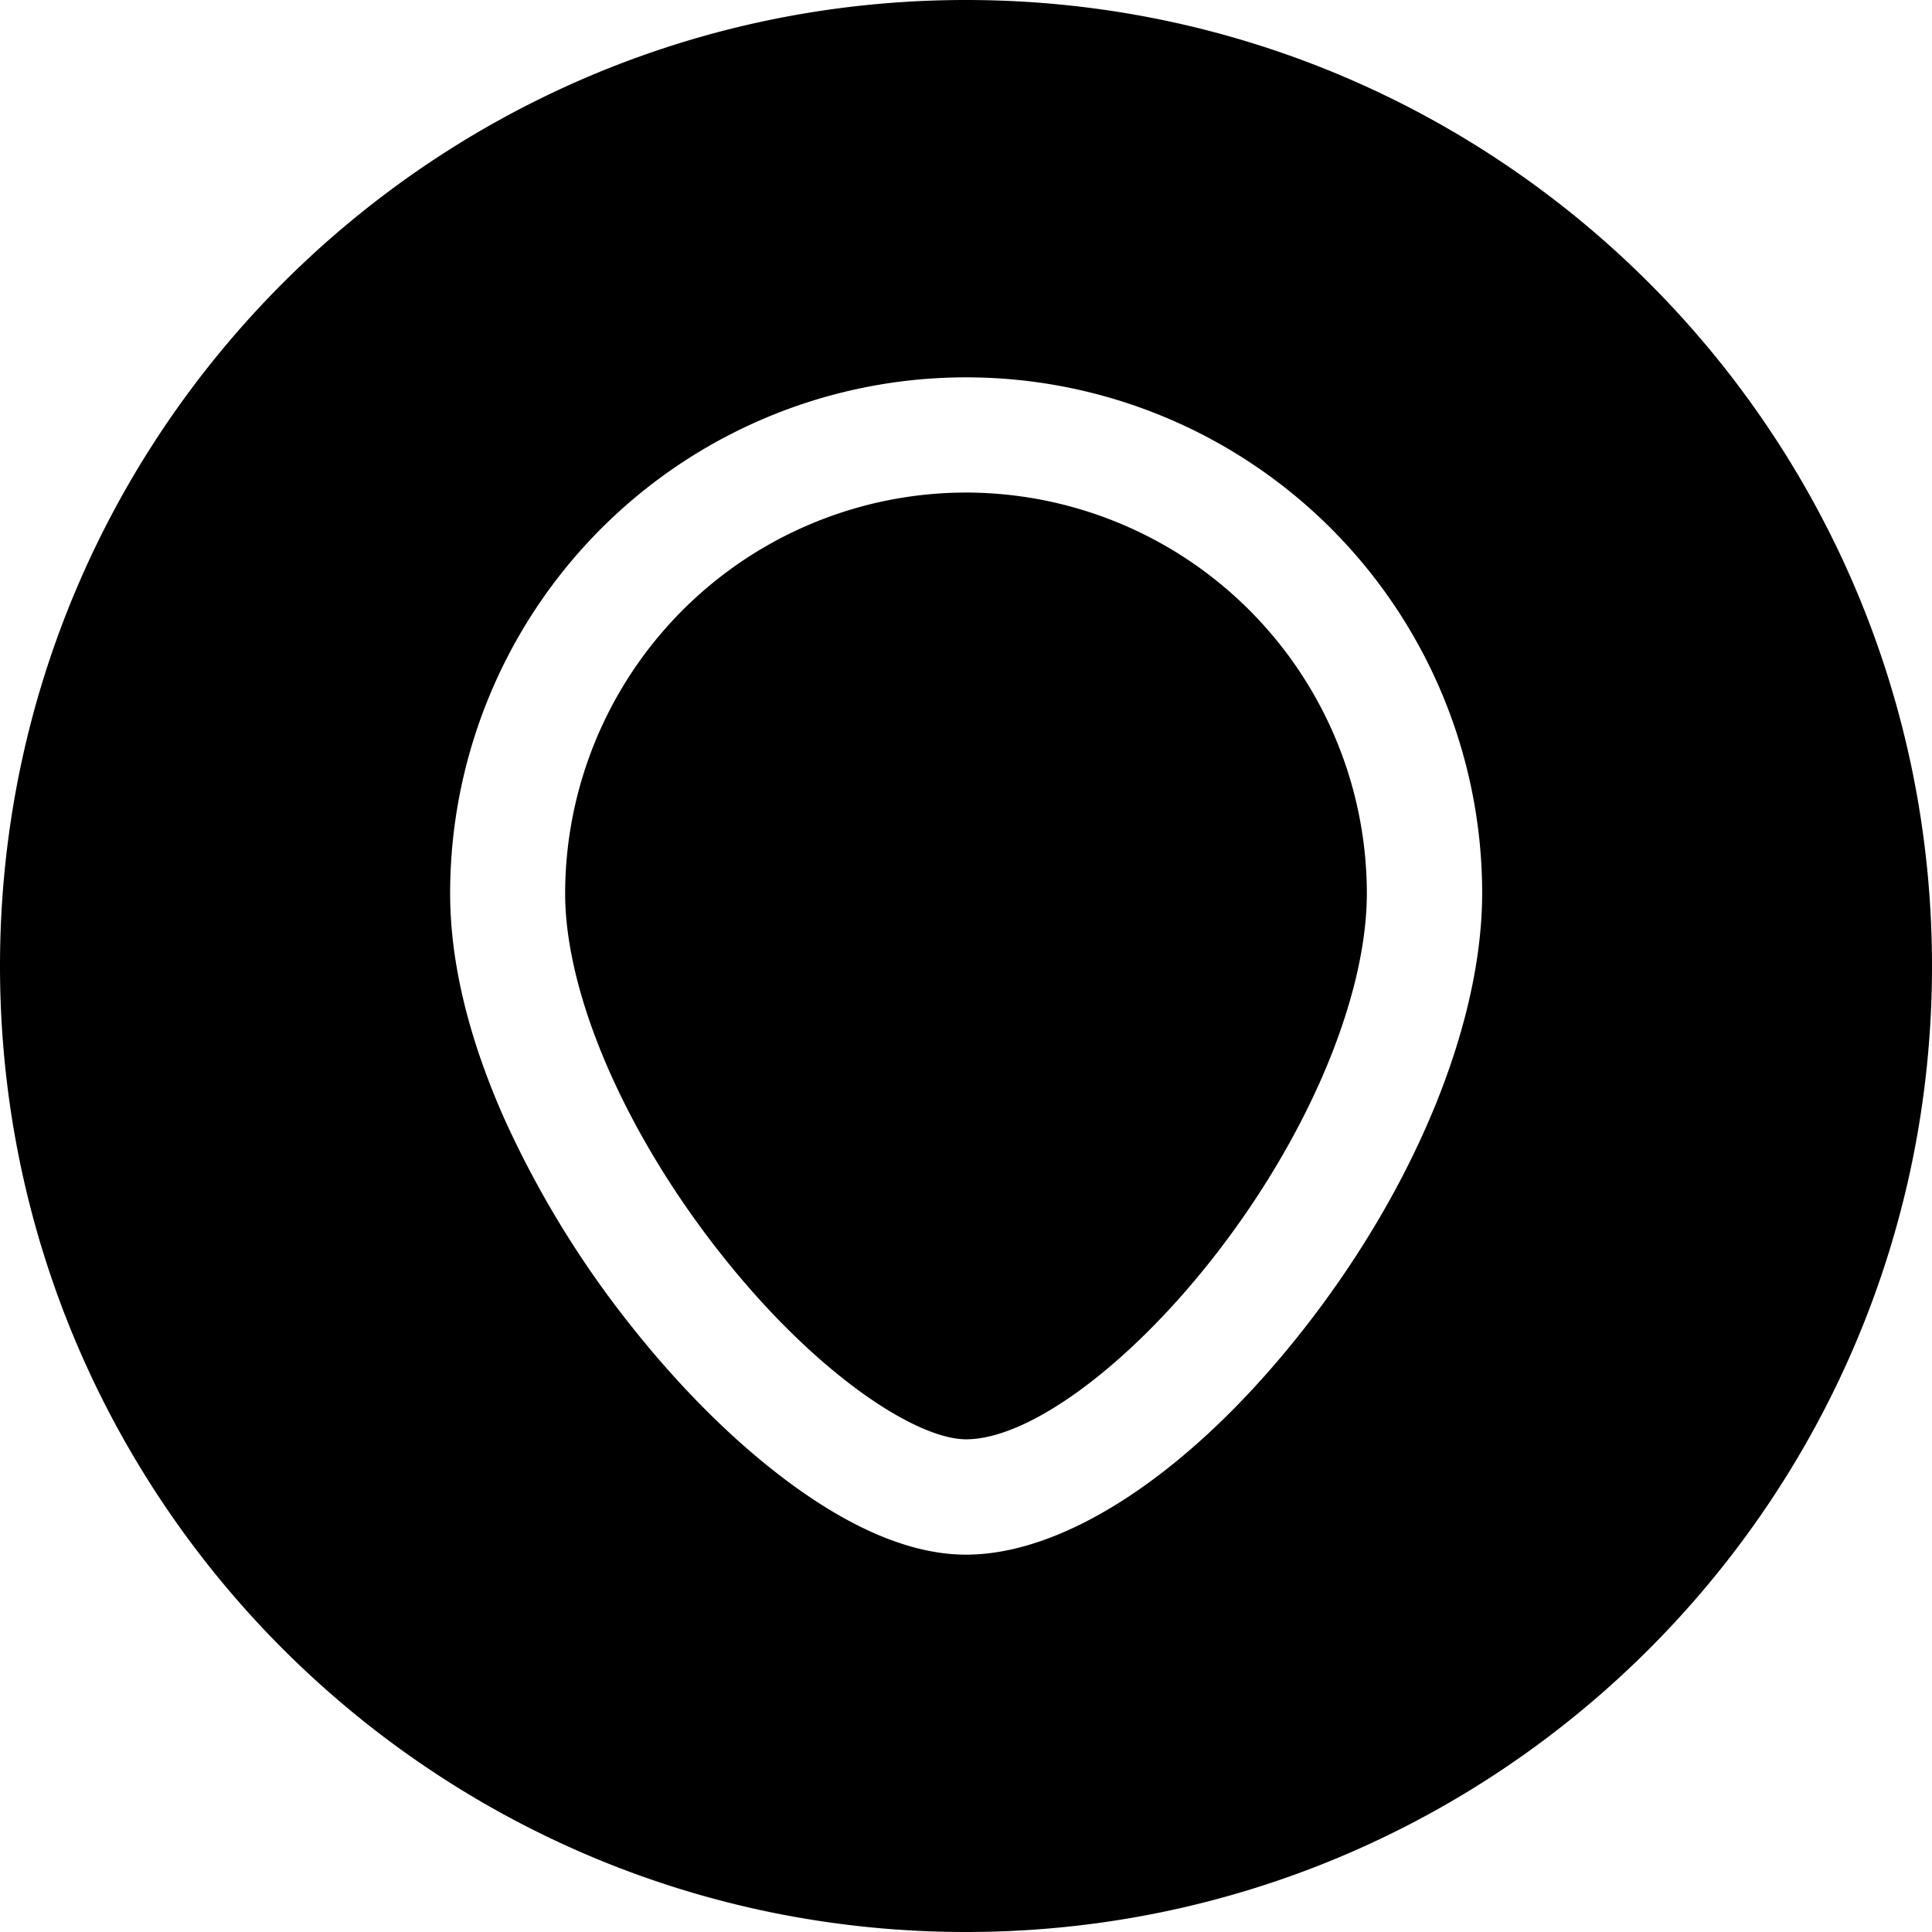
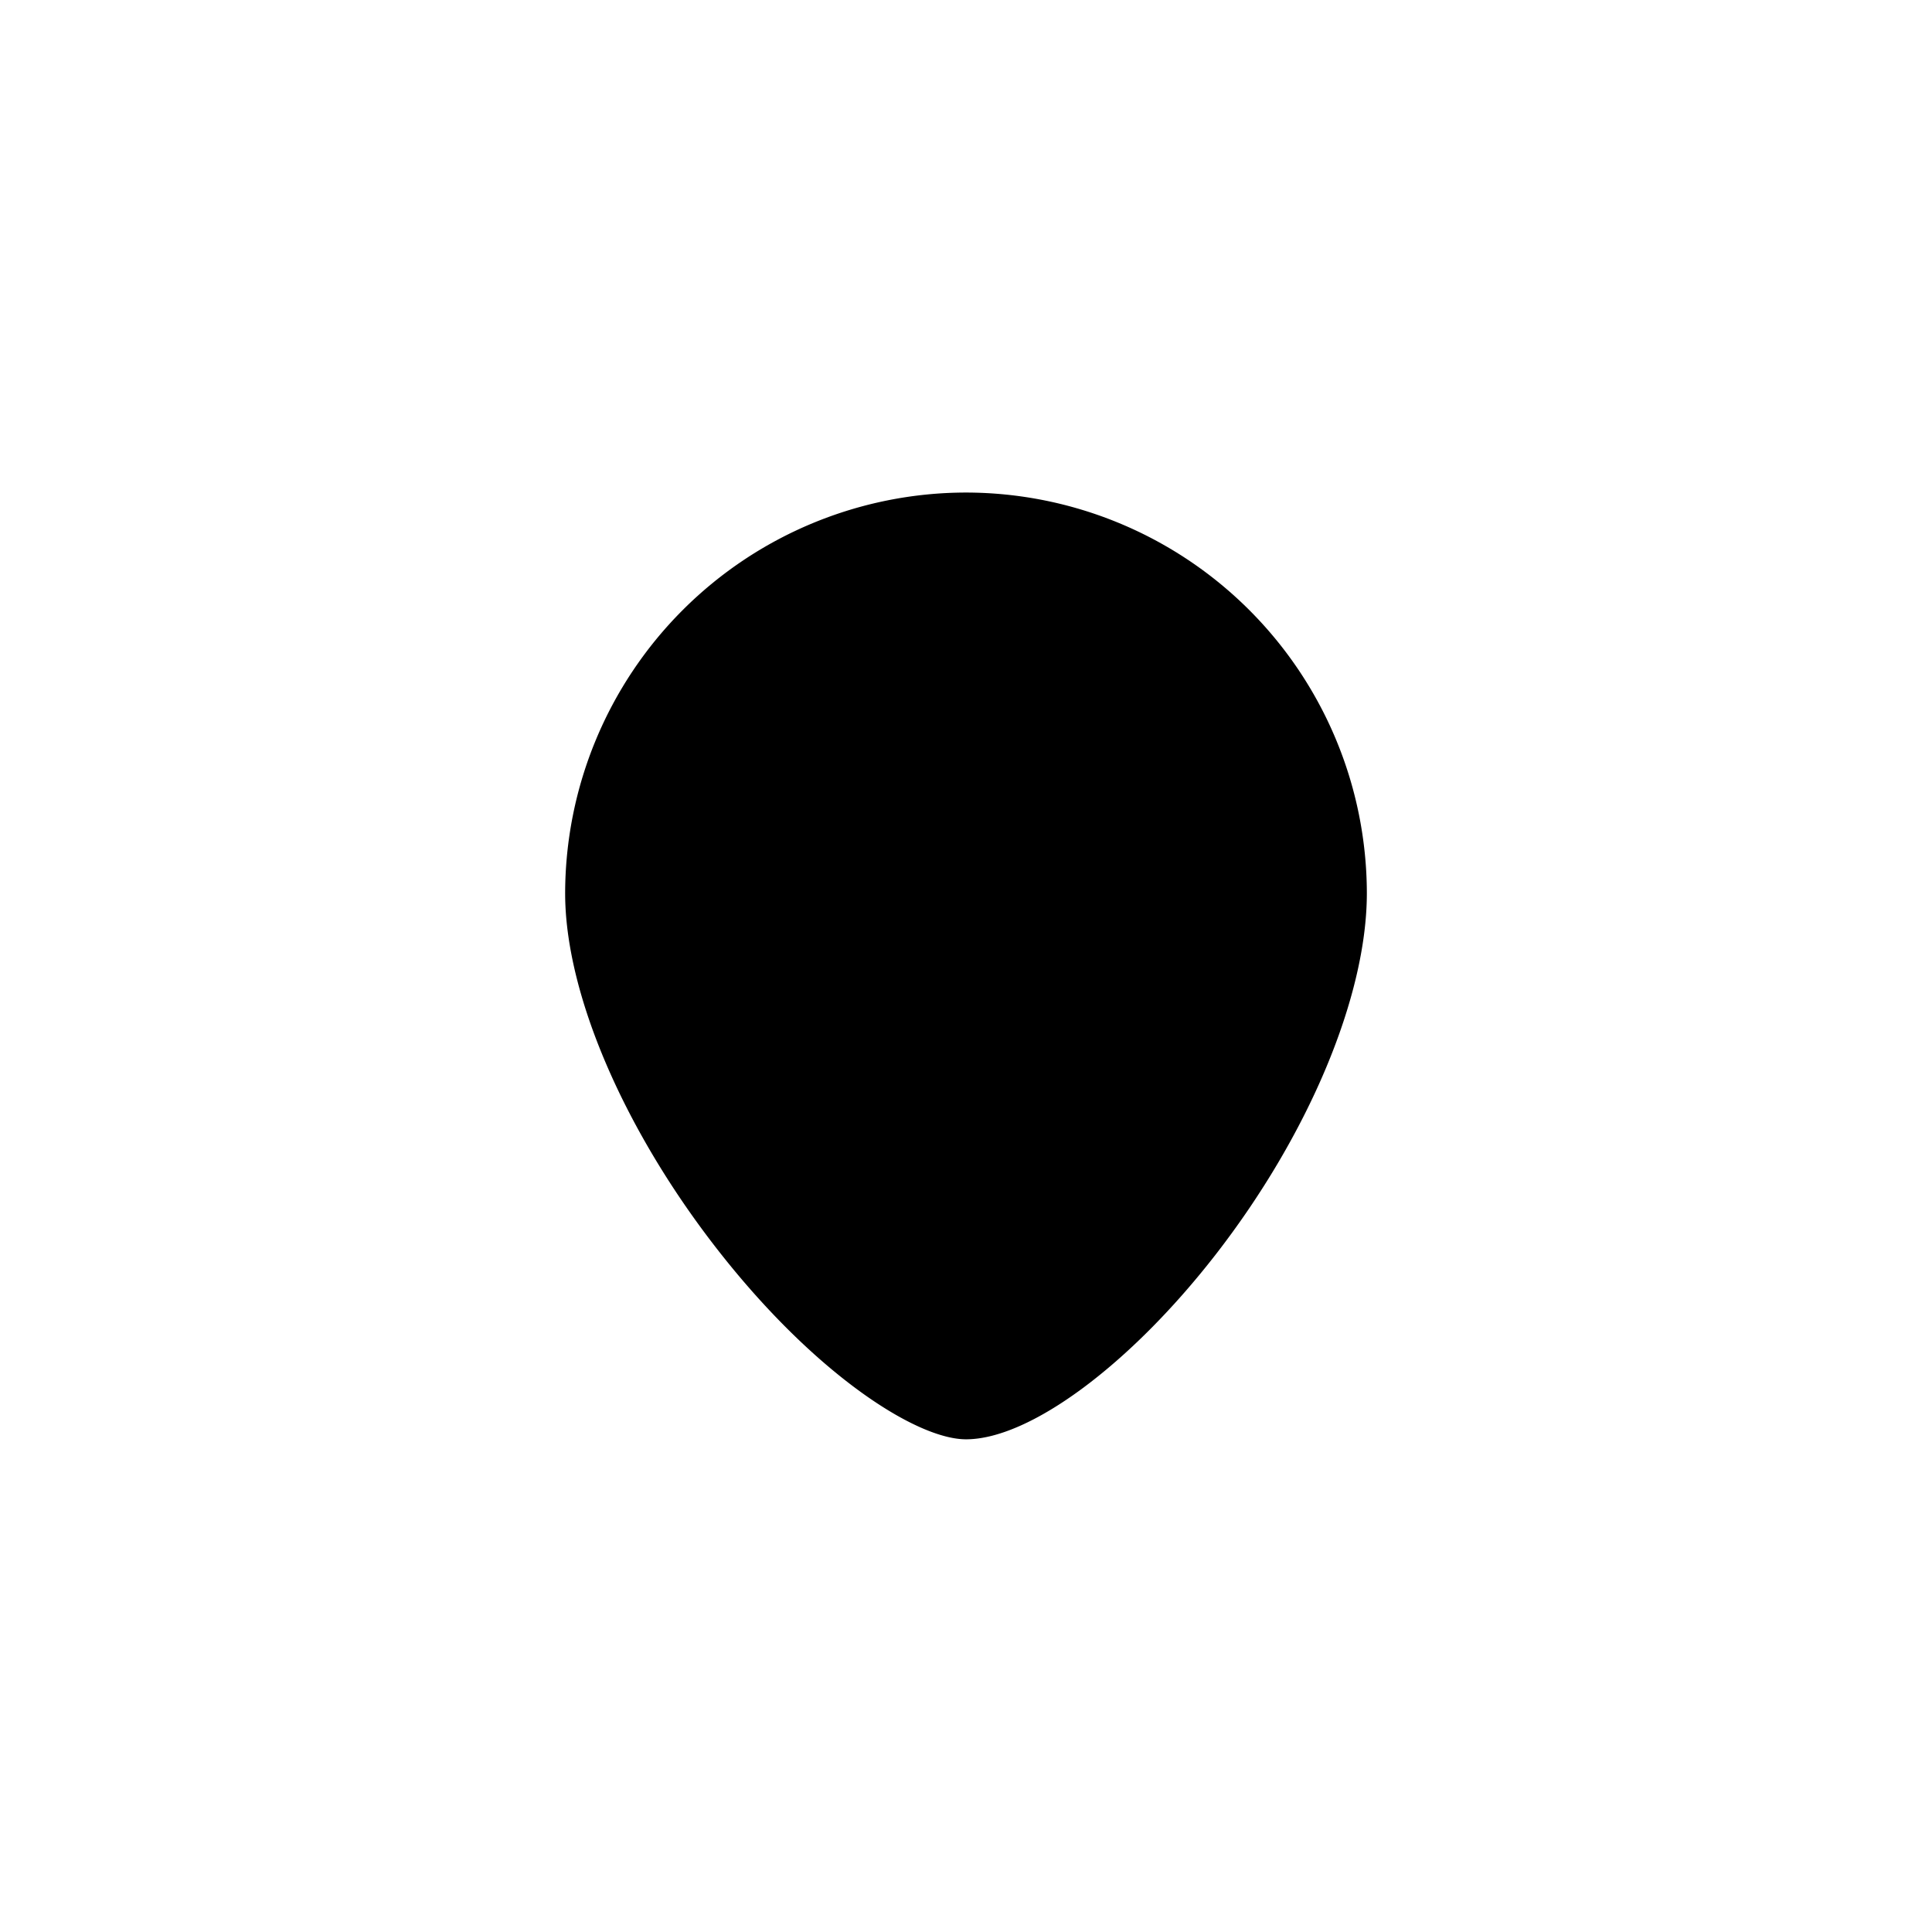
<svg xmlns="http://www.w3.org/2000/svg" viewBox="0 0 512 512">
  <g data-name="Layer 2">
    <path d="M256 130.53a106.35 106.35 0 0 0-106.23 106.22c0 26.77 15.86 63.43 41.38 95.68s51.91 49 64.85 49c16.82 0 43.4-19.66 66.14-48.93 24.73-31.83 40.09-68.53 40.09-95.79A106.35 106.35 0 0 0 256 130.53" />
-     <path d="M256 0C114.62 0 0 114.62 0 256s114.62 256 256 256 256-114.62 256-256S397.38 0 256 0m90.24 351.27C316.7 389.3 283 412 256 412c-13.71 0-29.2-6.22-46-18.49-14.5-10.56-29.28-25.13-42.74-42.13a261.4 261.4 0 0 1-33.71-55.14c-9.46-21.36-14.26-41.37-14.26-59.49a136.75 136.75 0 1 1 273.5 0c-.04 34.25-17.42 77.03-46.55 114.52" />
  </g>
</svg>